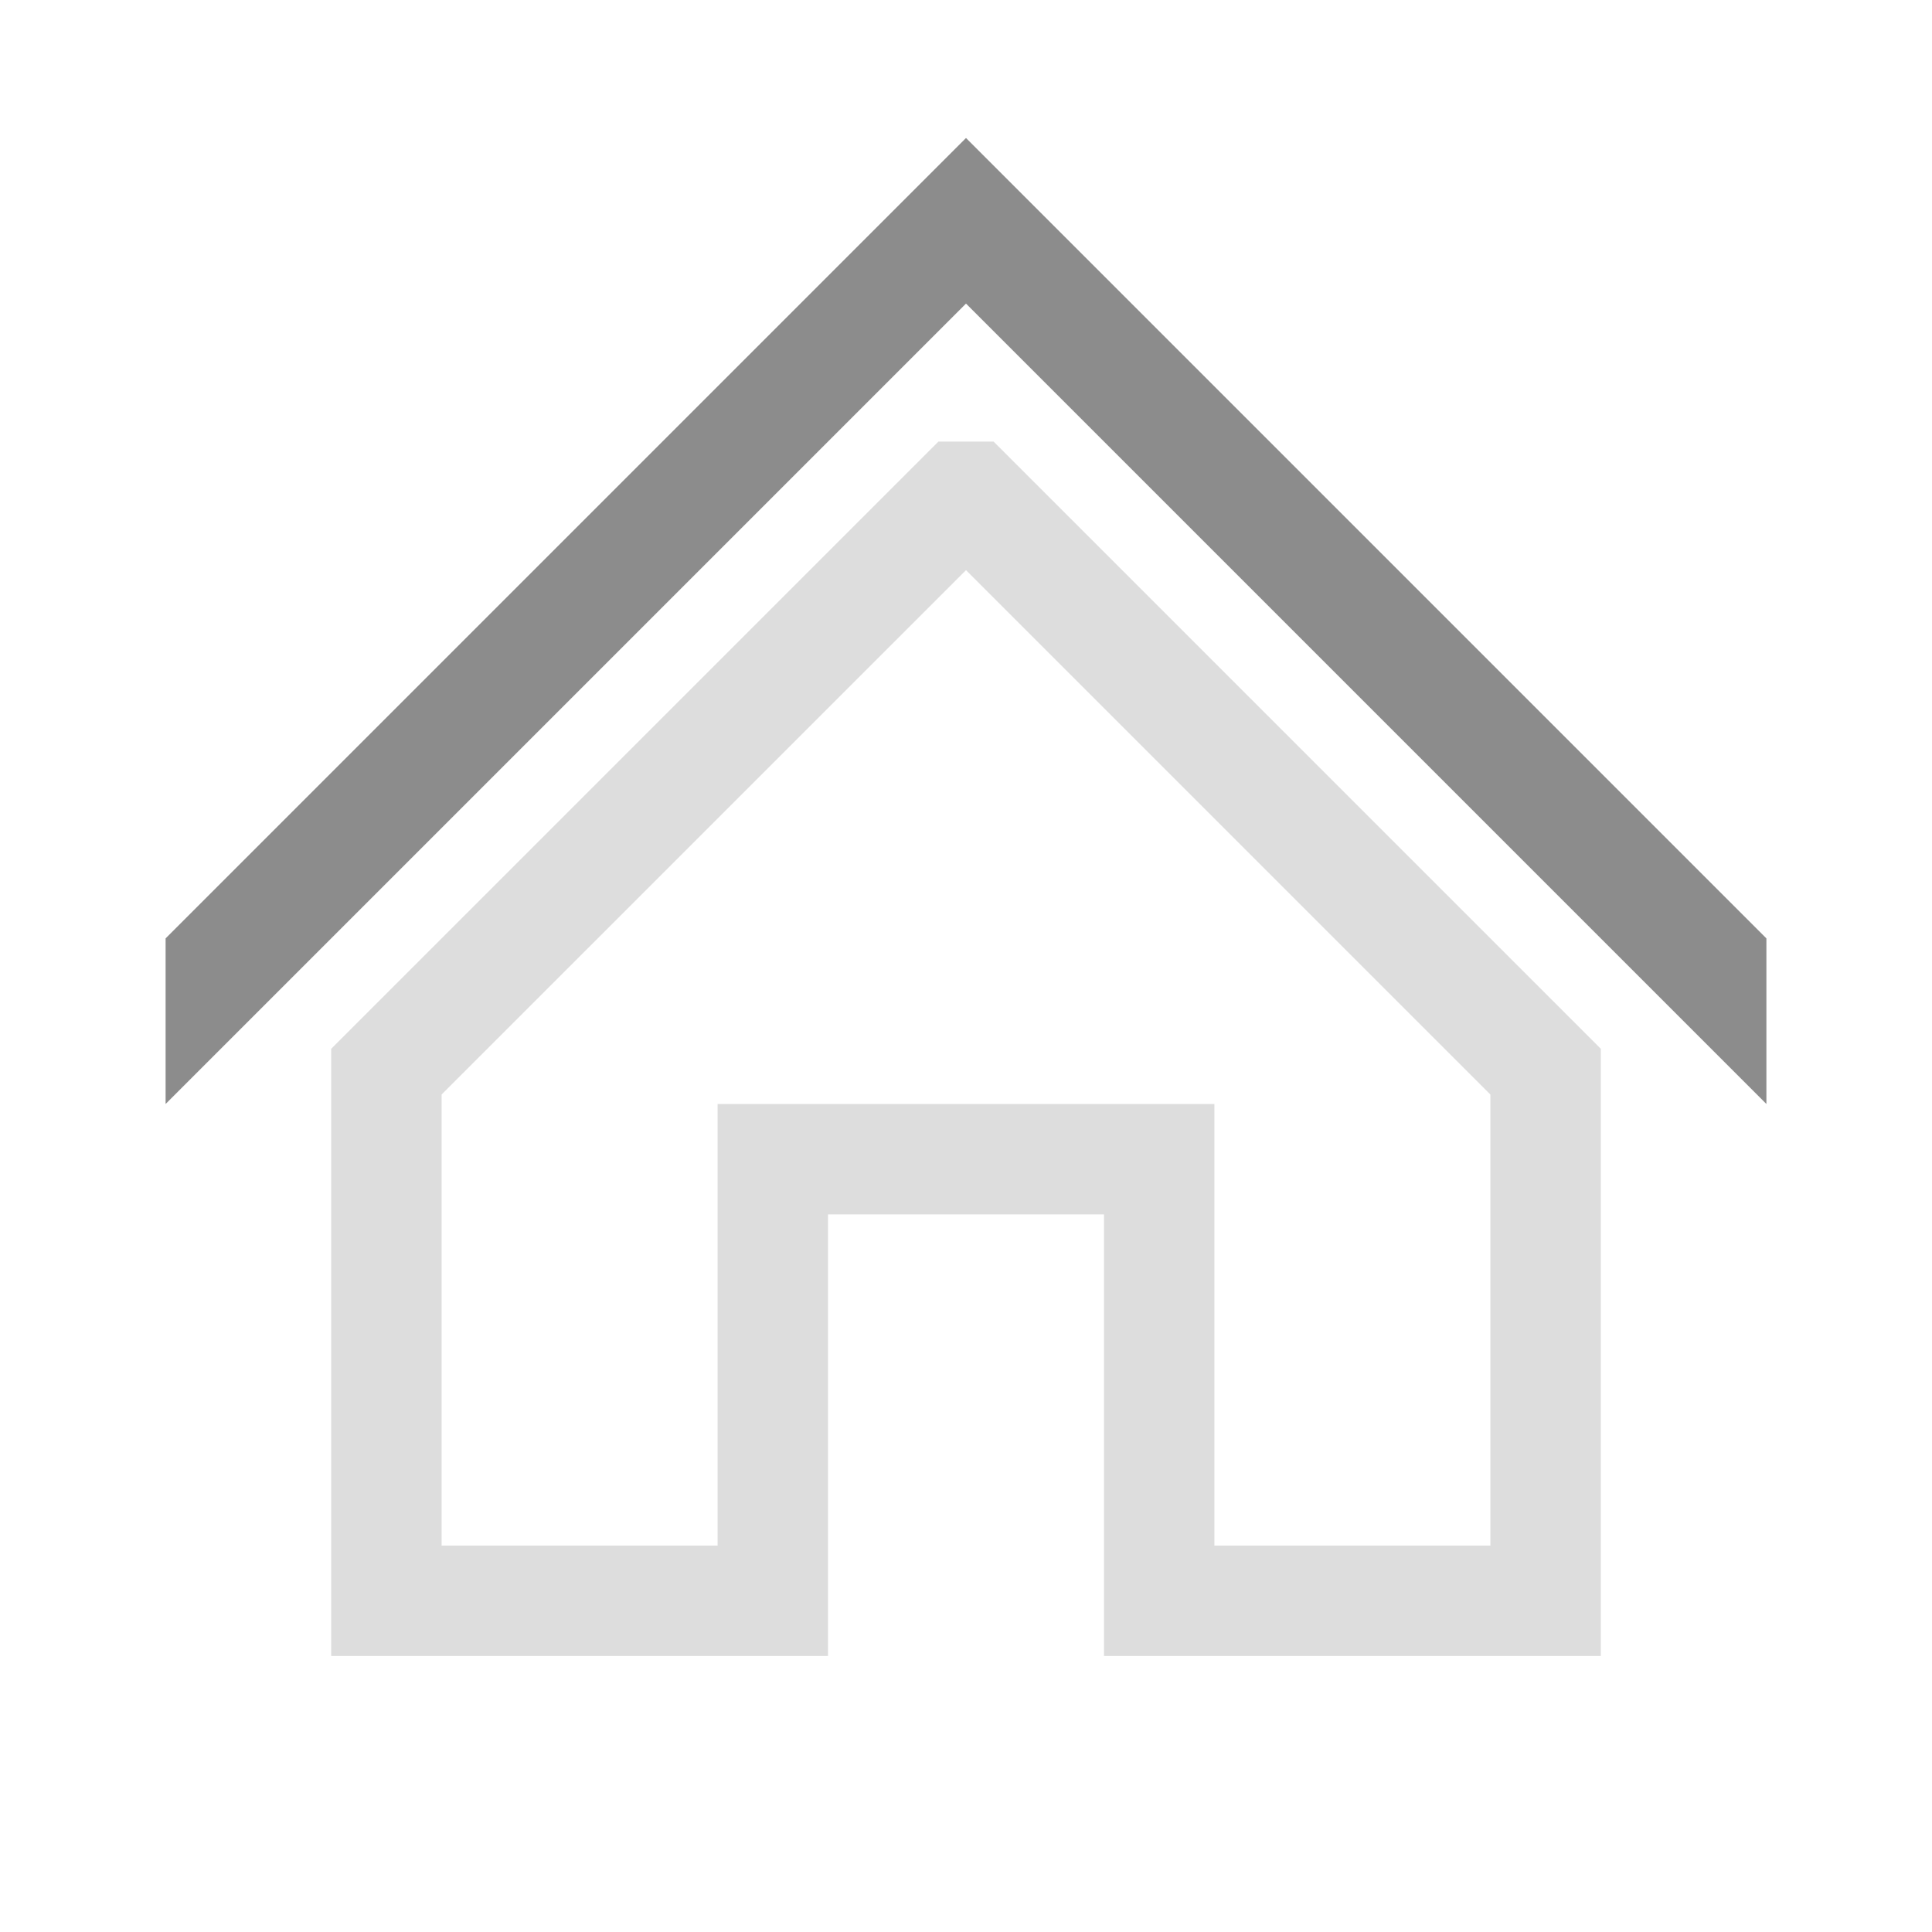
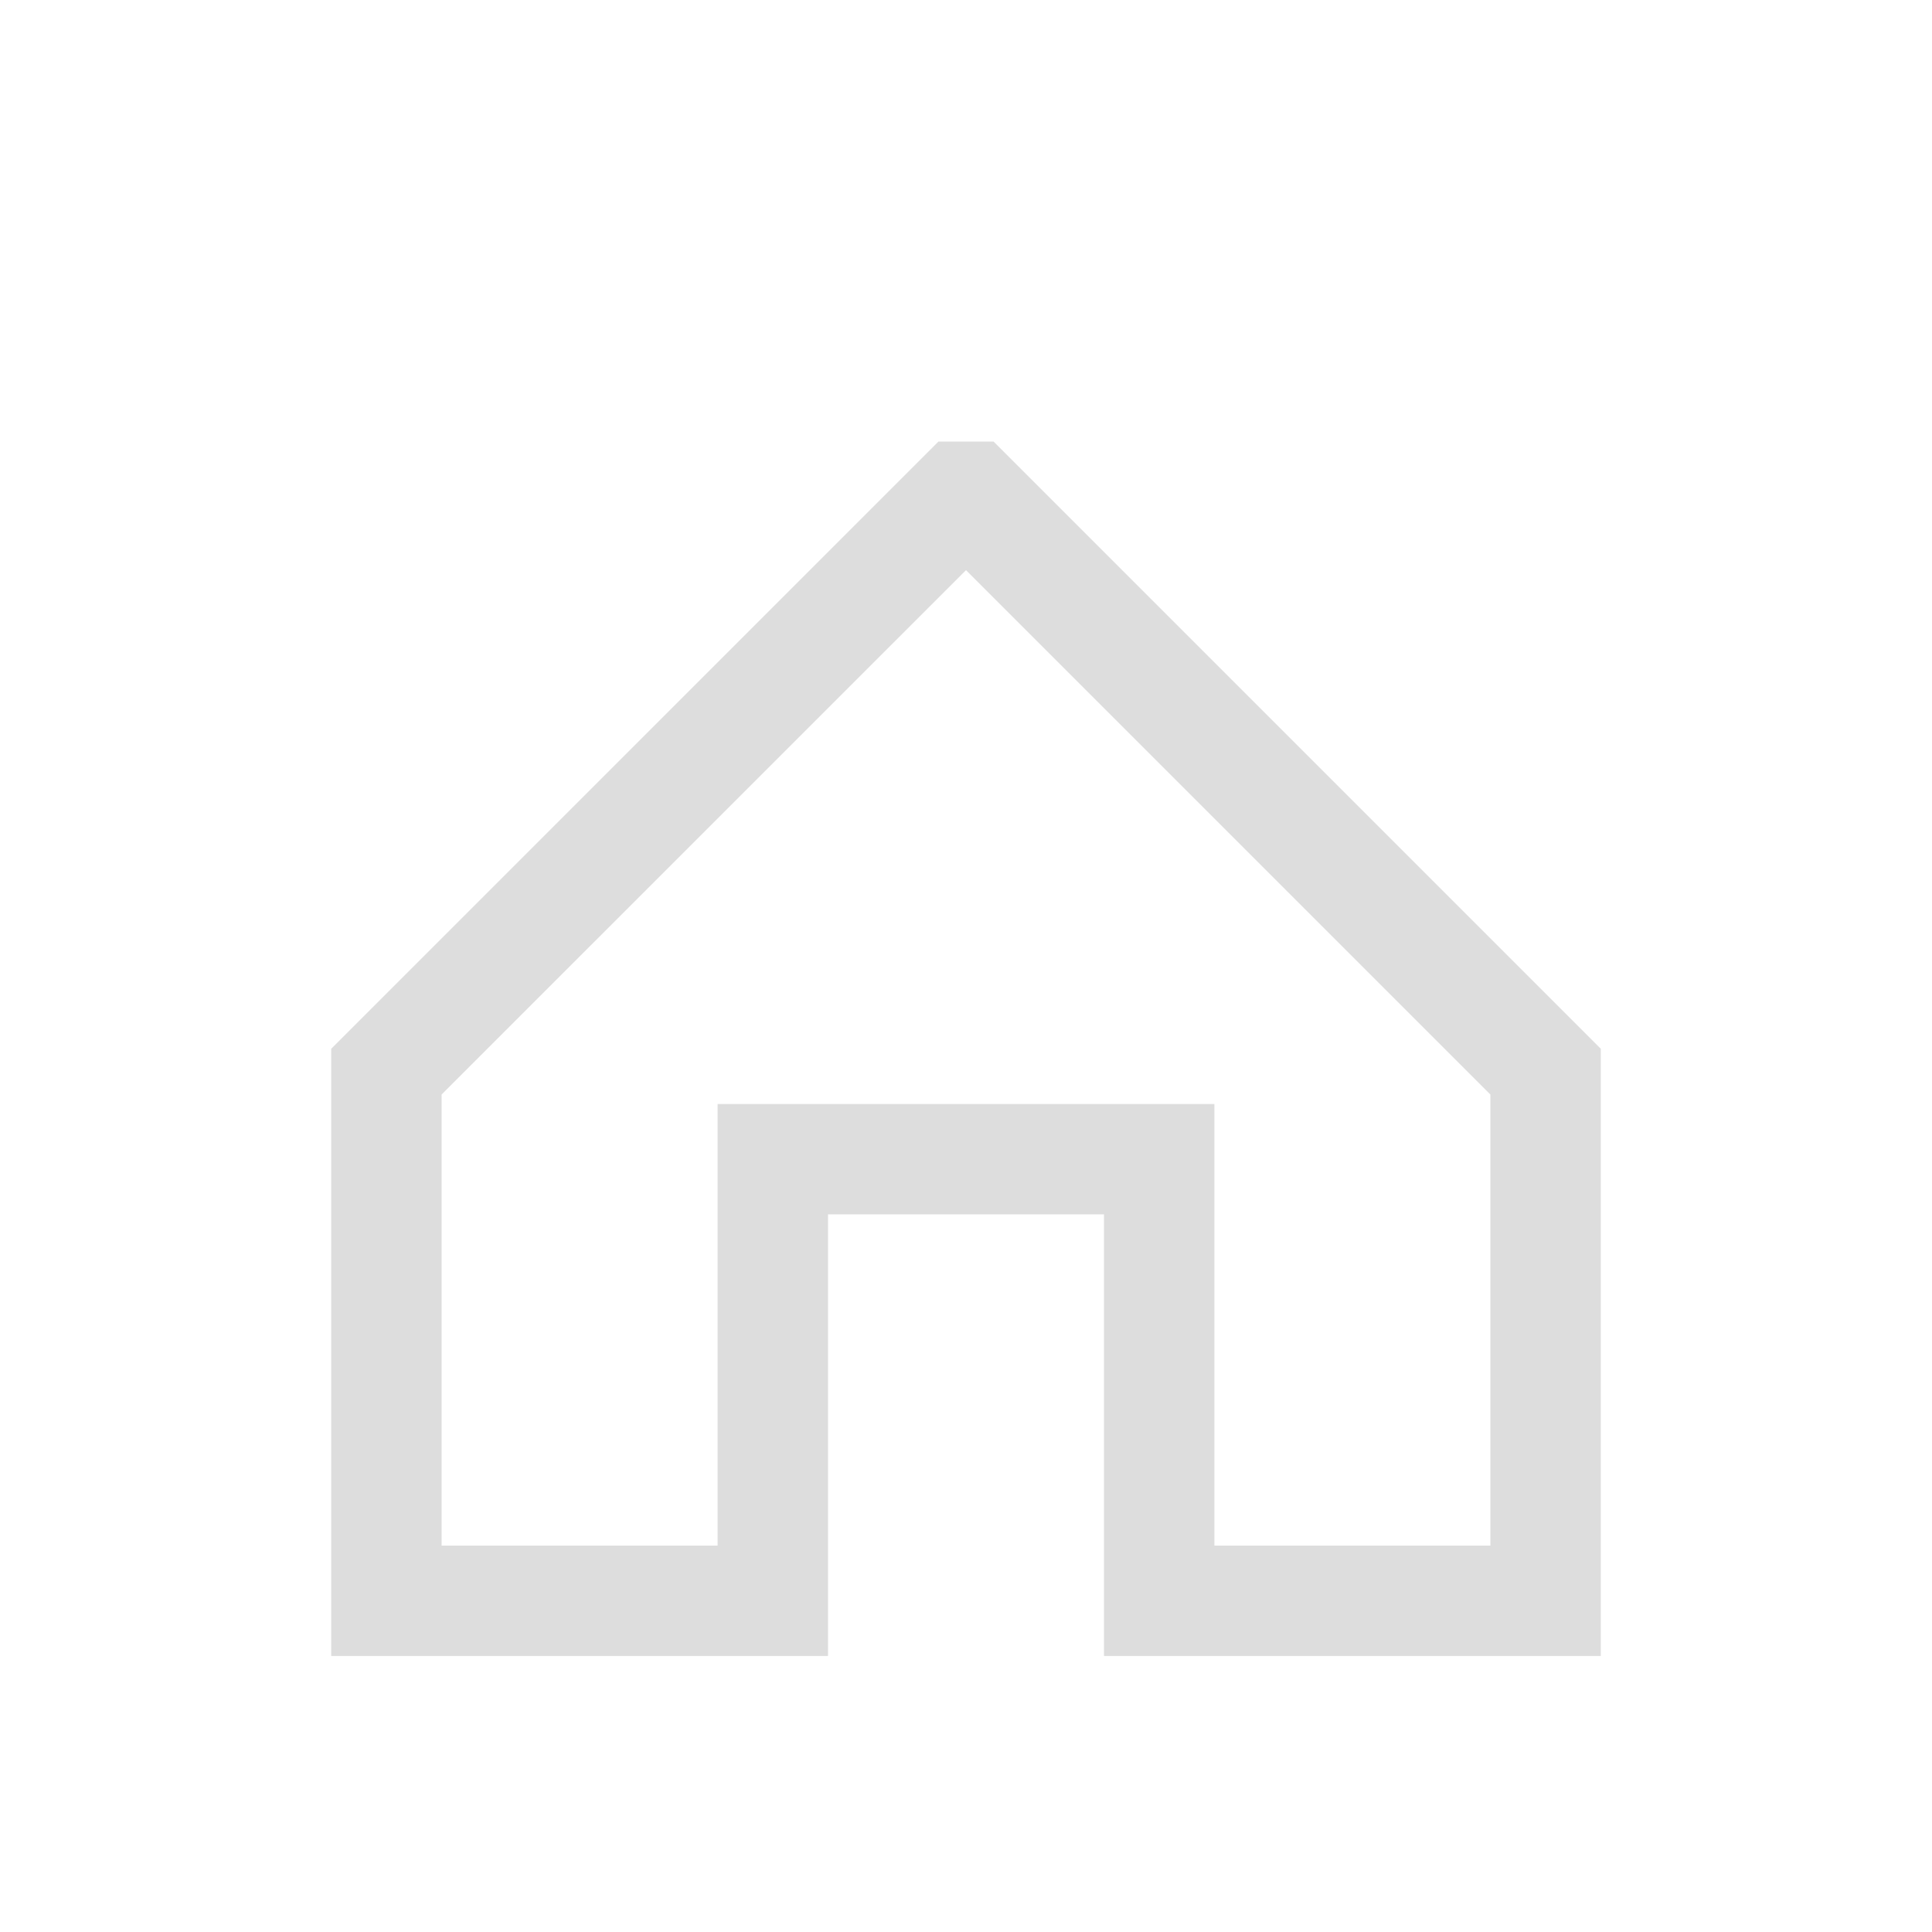
<svg xmlns="http://www.w3.org/2000/svg" version="1.1" width="35" height="35" viewBox="0 0 35 35" enable-background="new 0 0 35 35">
  <style type="text/css">
  .cc-lead{fill: rgba(0,0,0,0.45);}
  .cc-base{fill: #dddddd;}
</style>
  <path class="cc-base" d="M17.5,10.329l9.5,9.5V28h-5v-8h-9v8H8v-8.172L17.5,10.329 M18,8h-1L6,19v11h9v-8h5v8h9V19L18,8L18,8z" />
-   <polygon class="cc-lead" points="32,20 17.5,5.5 3,20 3,17 17.5,2.5 32,17  " />
</svg>